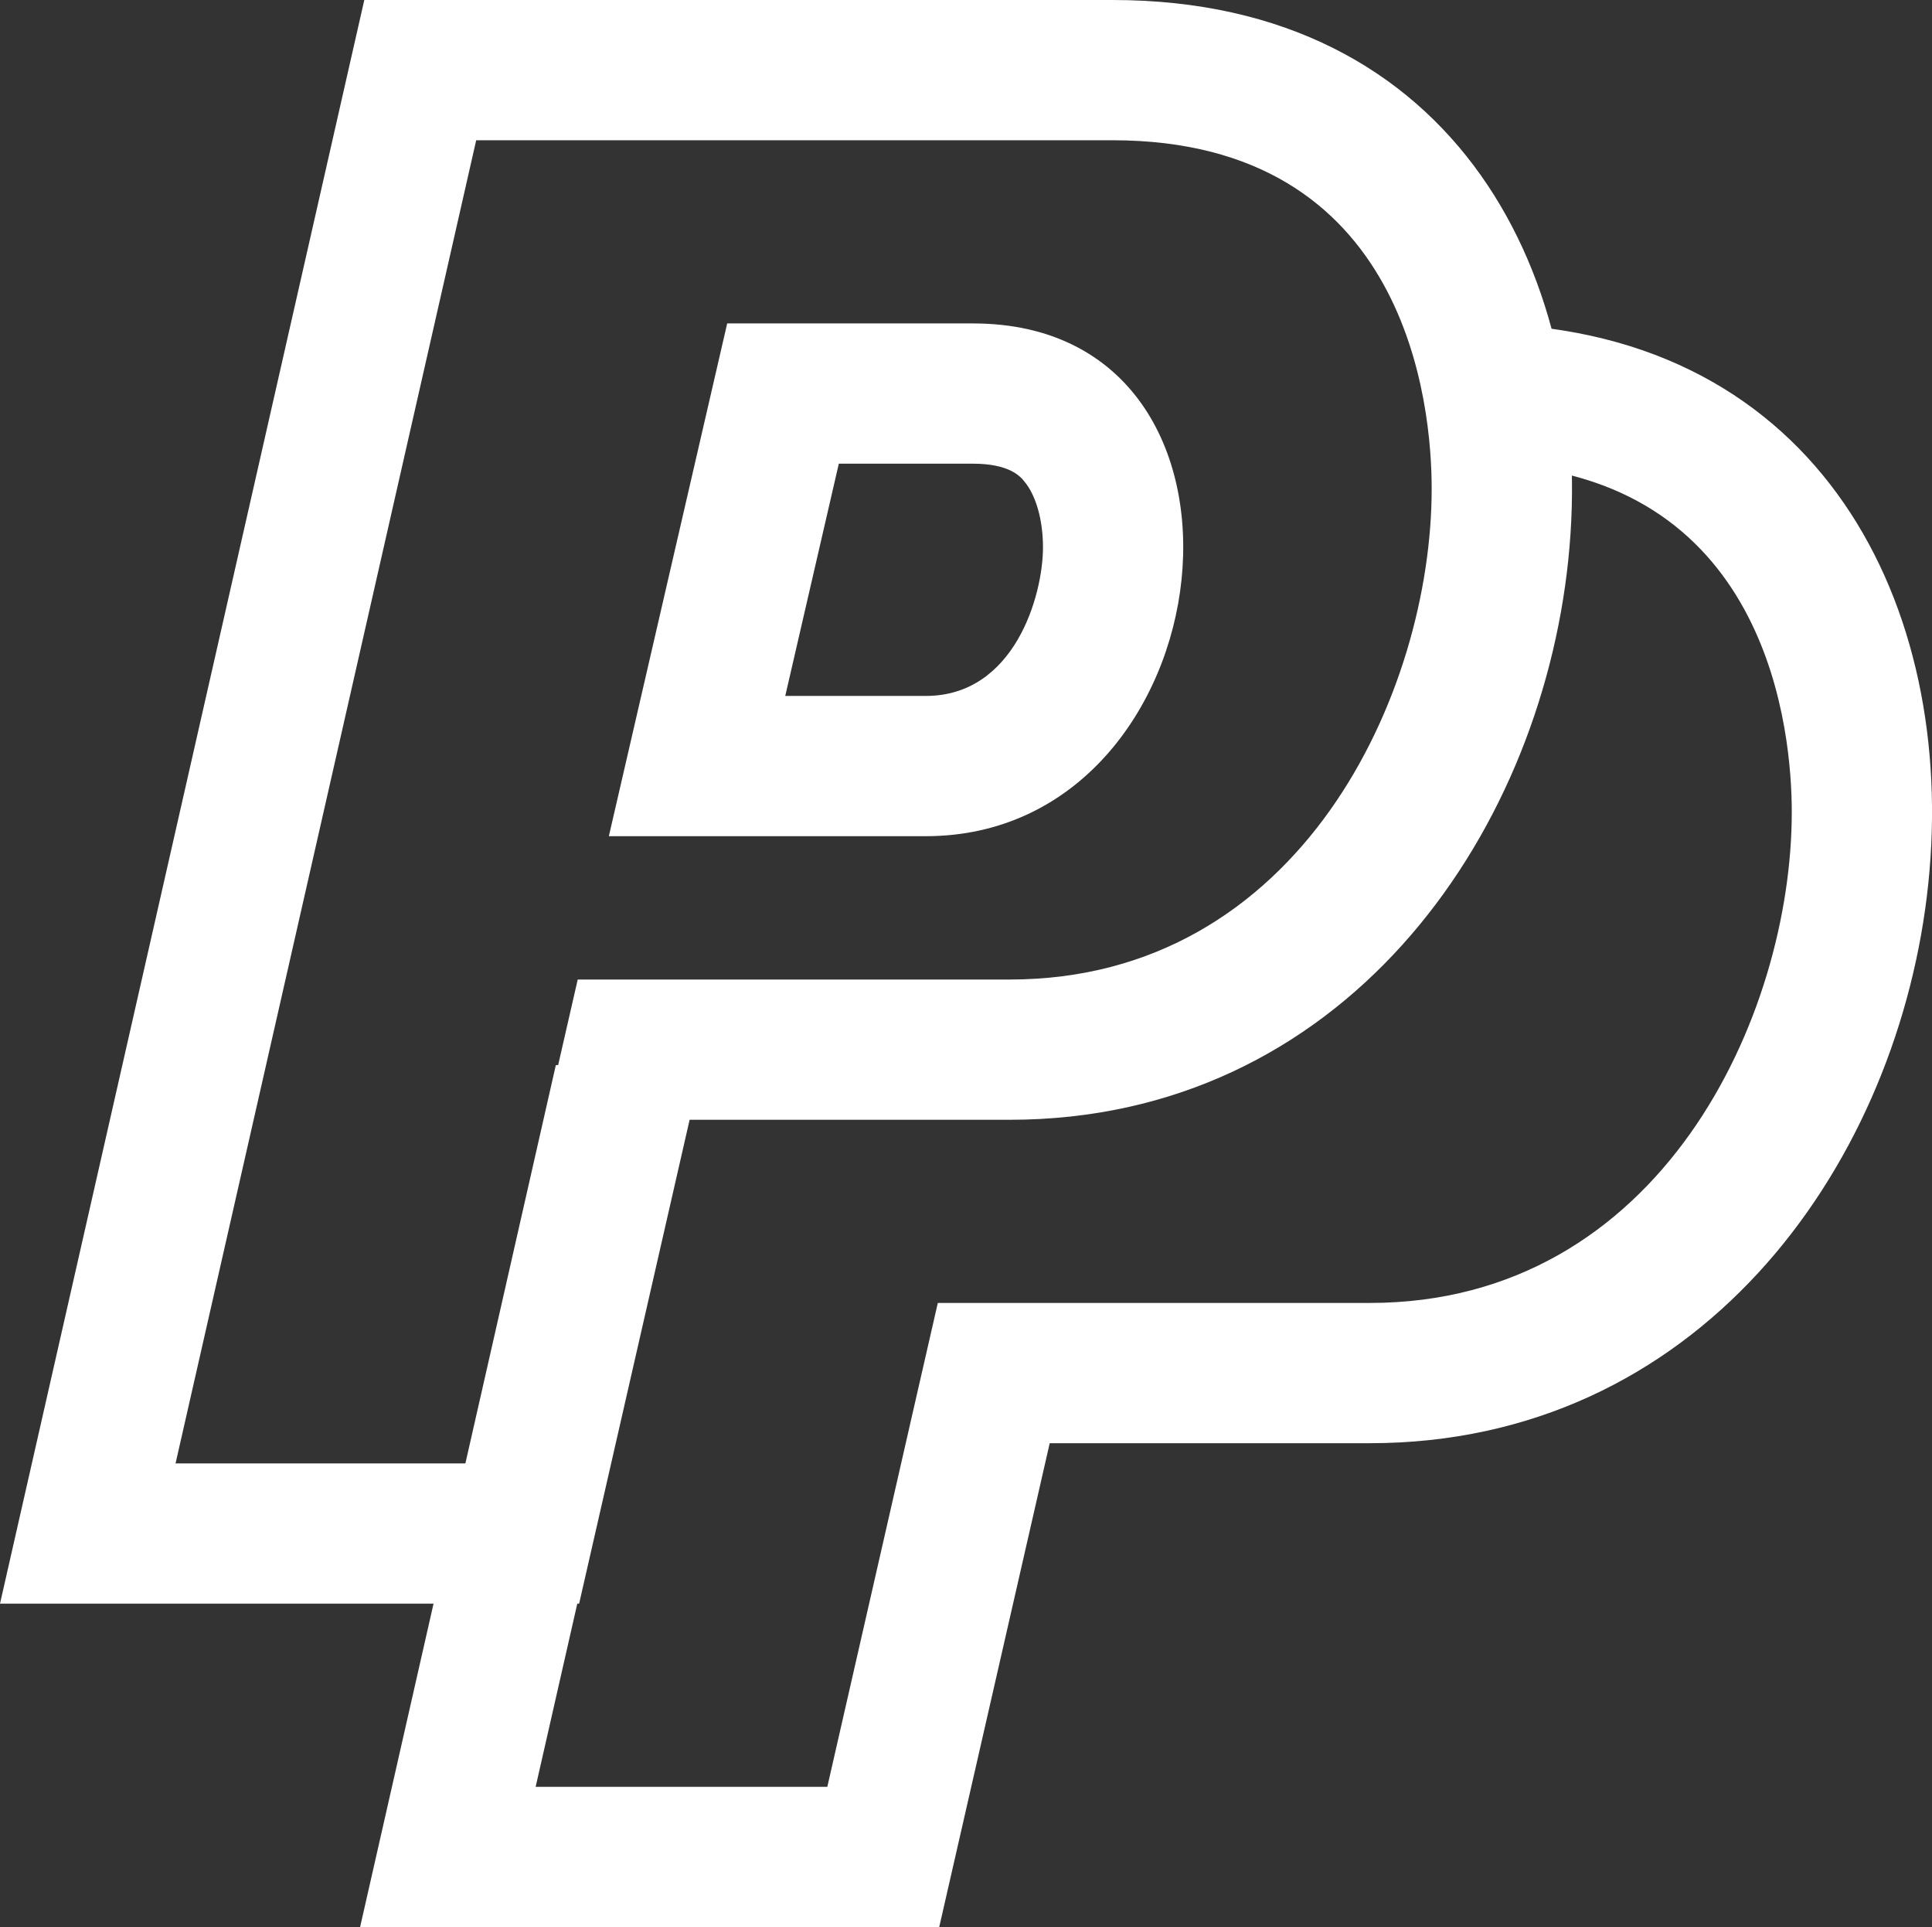
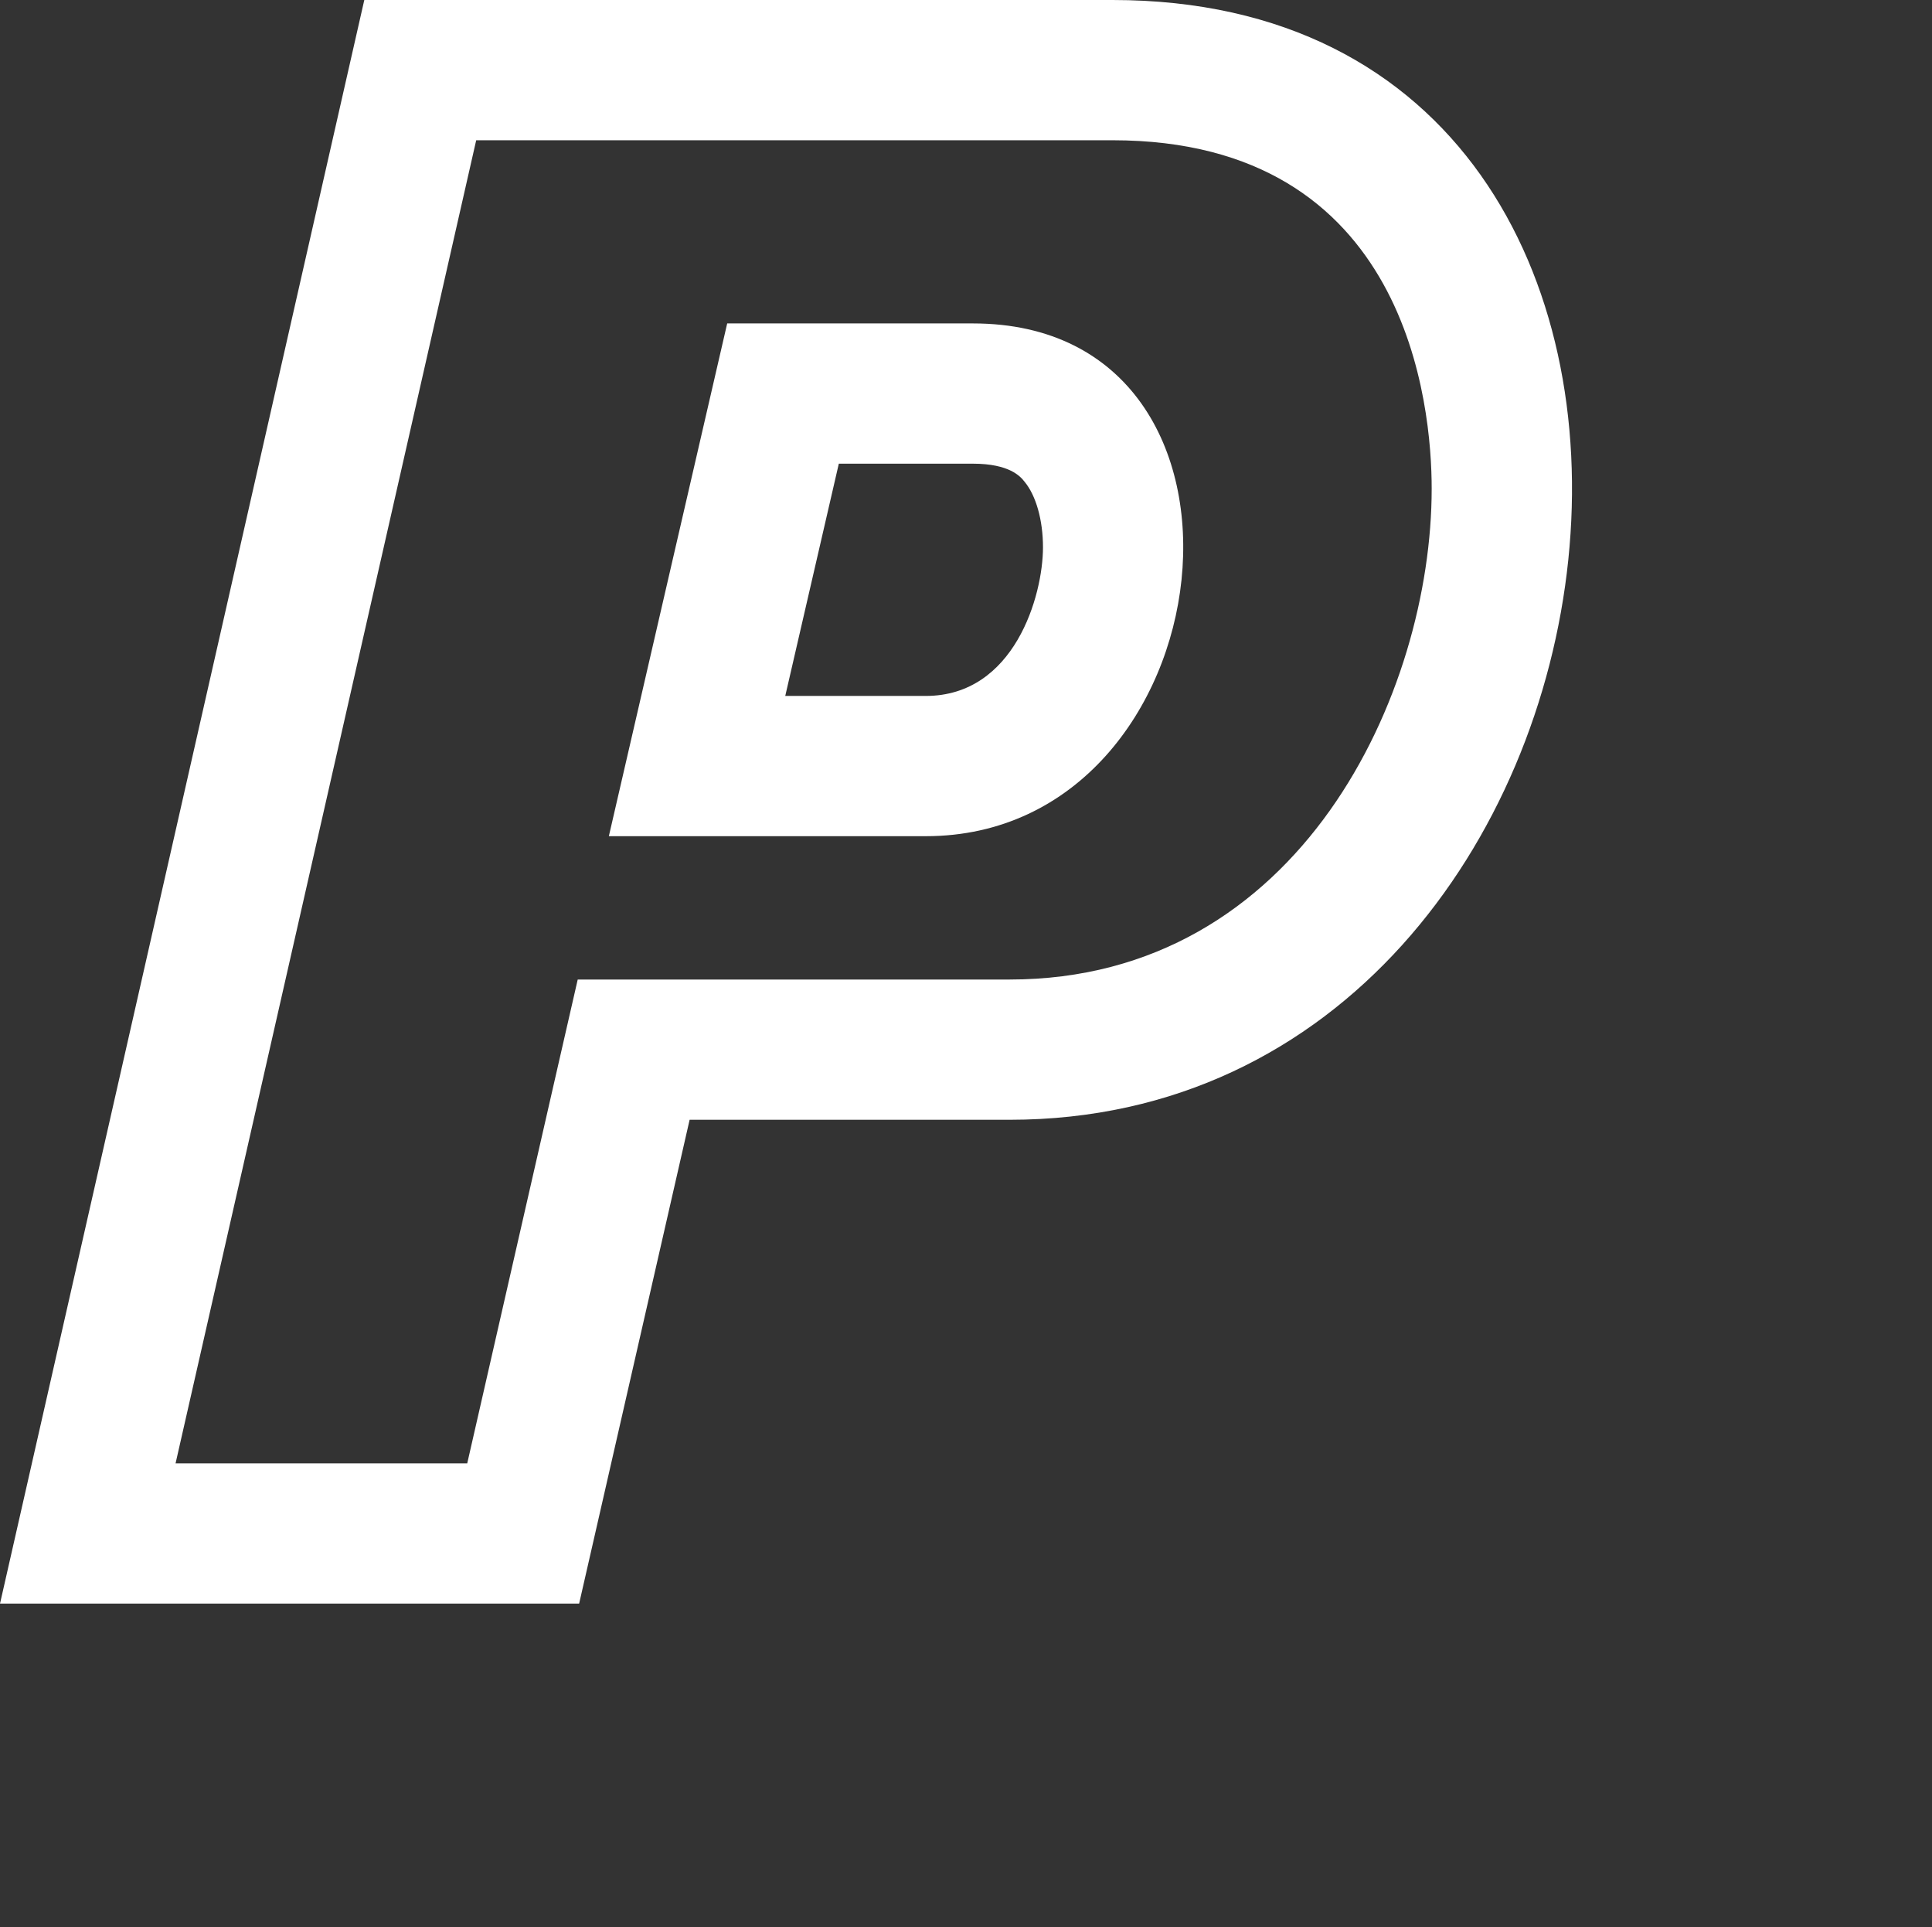
<svg xmlns="http://www.w3.org/2000/svg" id="Capa_2" data-name="Capa 2" viewBox="0 0 68.89 68.71">
  <rect x="0" y="0" width="68.89" height="68.71" fill="#333333" stroke="none" />
  <defs>
    <style>
      .cls-1 {
        fill: #fff;
      }
    </style>
  </defs>
  <g id="Capa_1-2" data-name="Capa 1">
    <path class="cls-1" d="m39.67,5c10.56,0,11.38,9.5,11.38,12.42,0,7.27-4.67,17.5-15.05,17.5h-15.4l-.89,3.89-3.05,13.36H6.26L16.98,5h22.68m0-5H12.99L0,57.17h20.65l3.94-17.25h11.41c23.64,0,28.26-39.92,3.67-39.92h0Z" />
    <path class="cls-1" d="m34.69,16.53c1.31,0,1.7.46,1.84.64.41.49.66,1.37.66,2.34,0,1.73-1.02,5.3-4.18,5.3h-5.01l1.91-8.28h4.78m0-5h-8.76l-4.22,18.28h11.3c10.82,0,12.94-18.28,1.68-18.28h0Zm-8.76,0h0,0Z" />
-     <path class="cls-1" d="m53.61,11.56v5.01c9.51.64,10.28,9.57,10.28,12.38,0,7.27-4.67,17.5-15.05,17.5h-15.4l-.89,3.89-3.05,13.36h-10.4l5.85-25.73h-5.13l-6.98,30.73h20.65l3.94-17.25h11.41c23.28,0,28.11-38.71,4.77-39.89Z" />
  </g>
</svg>